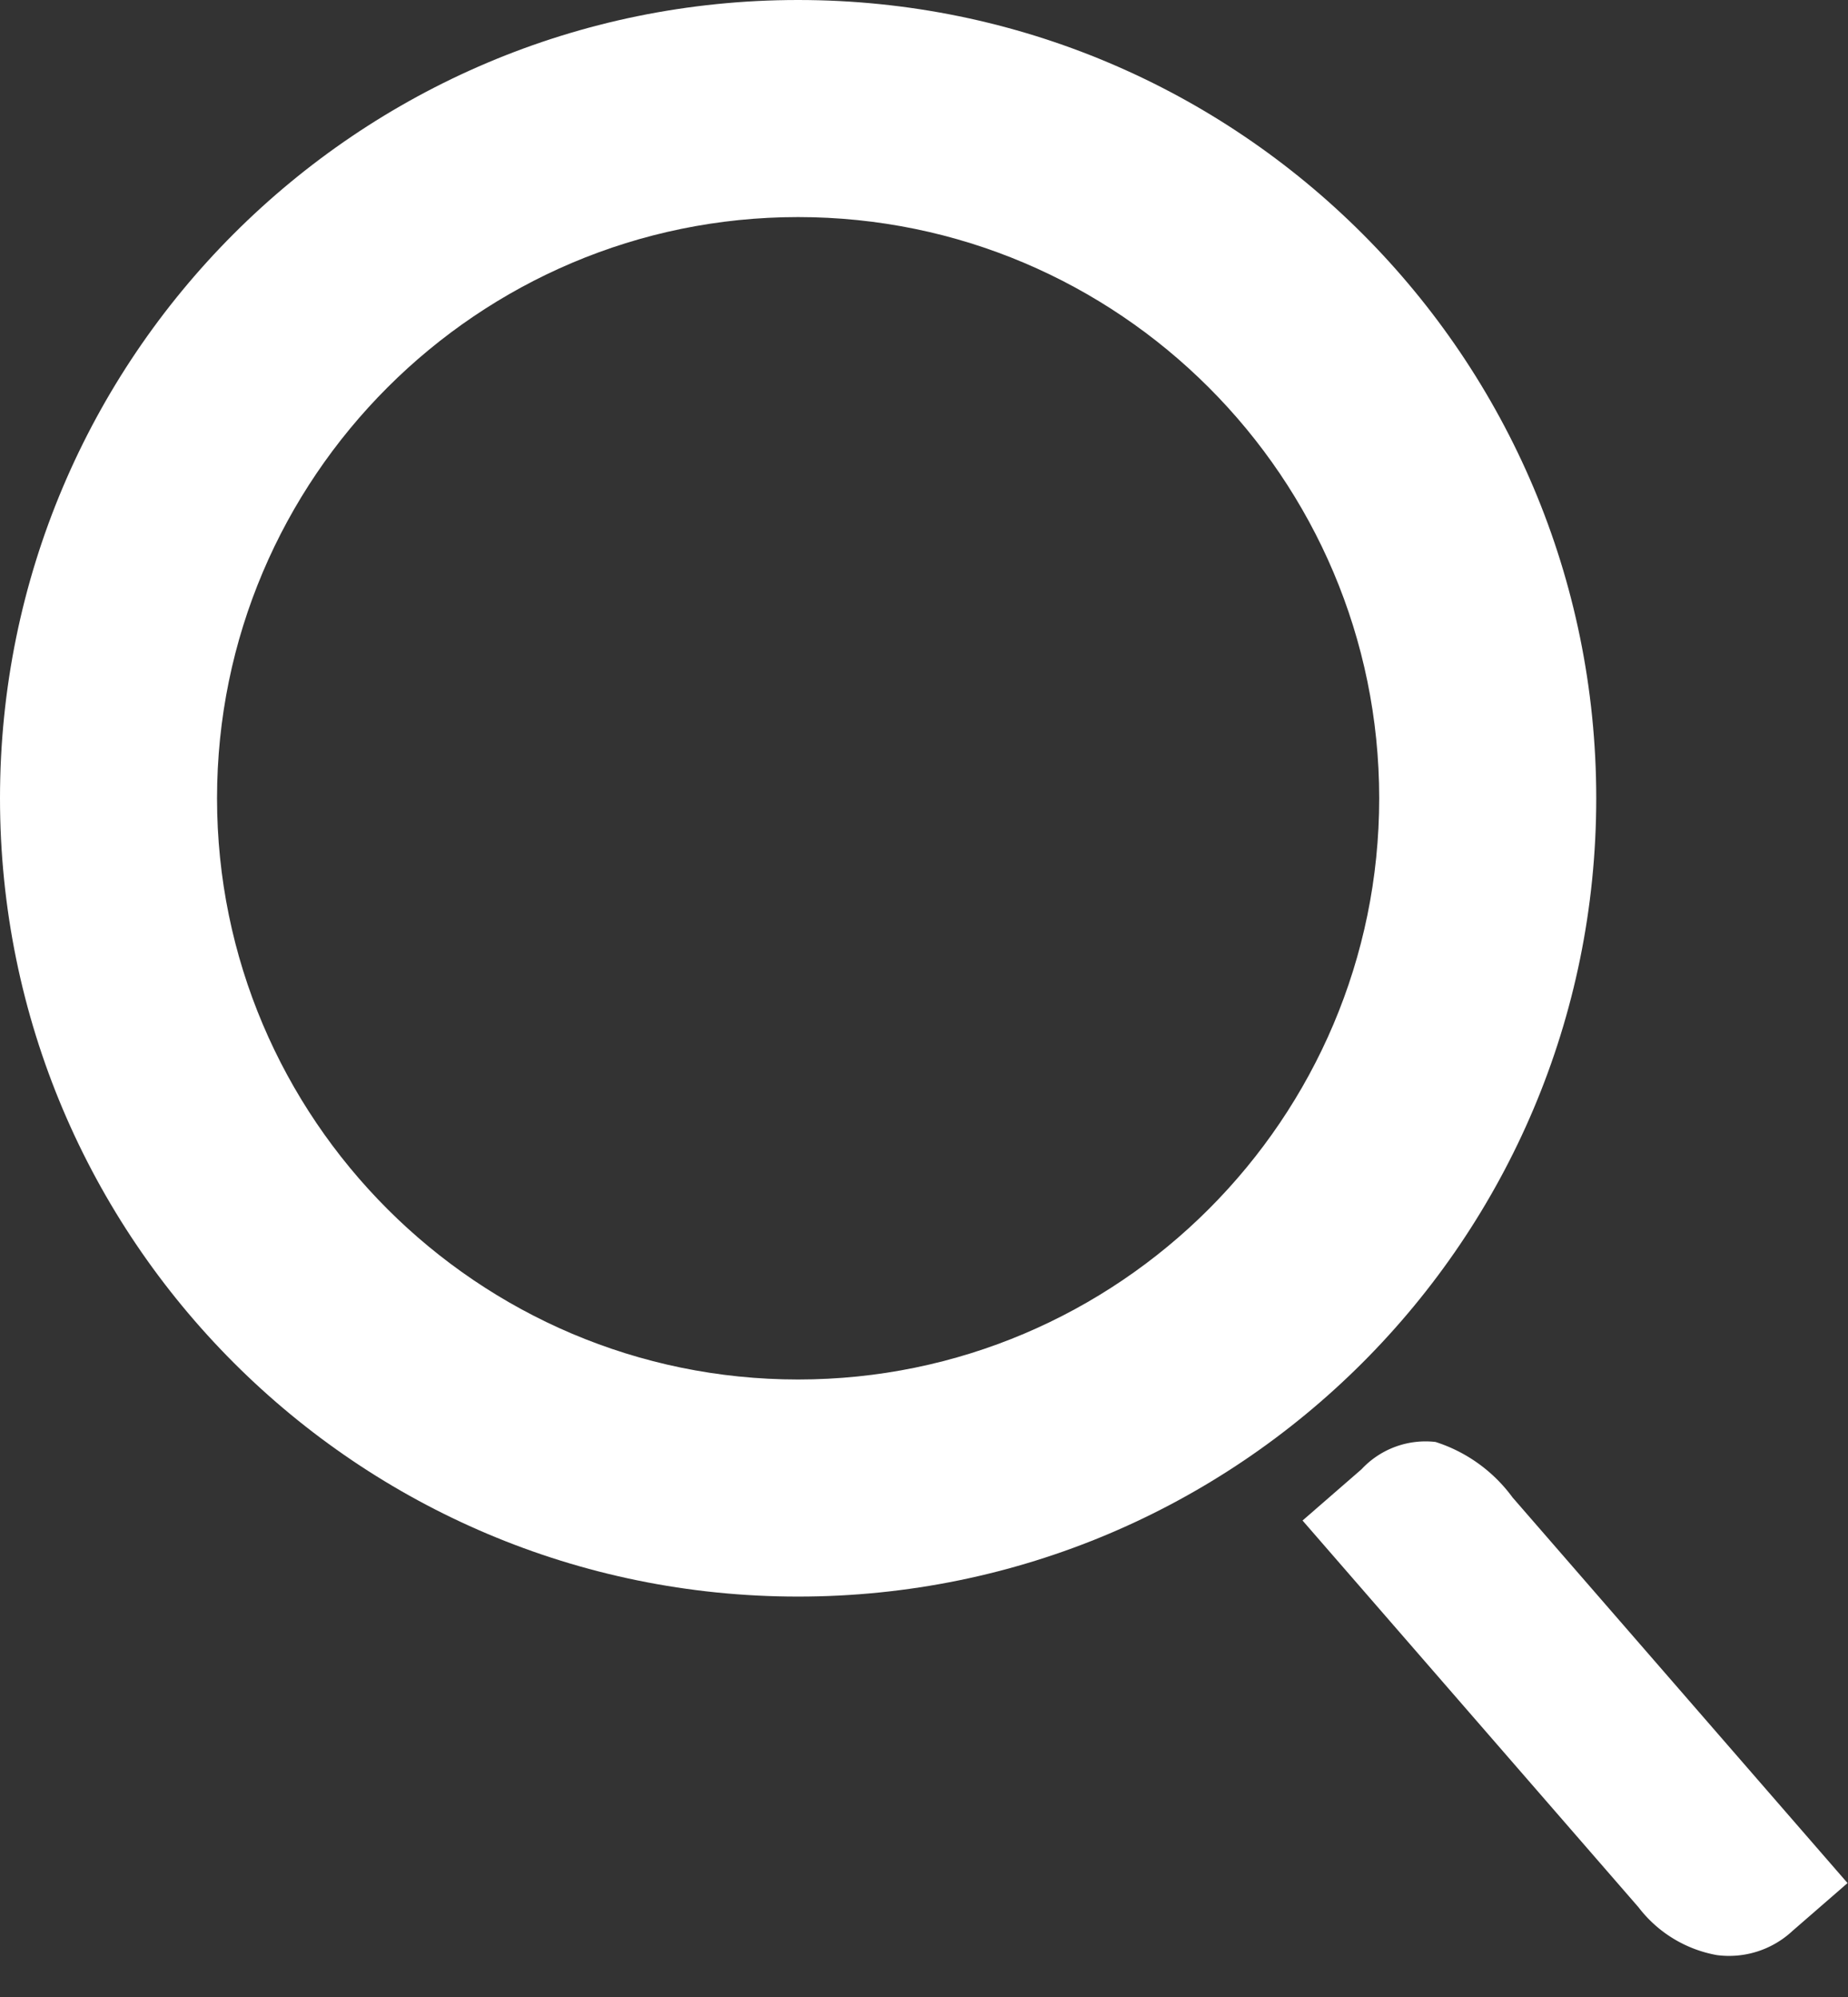
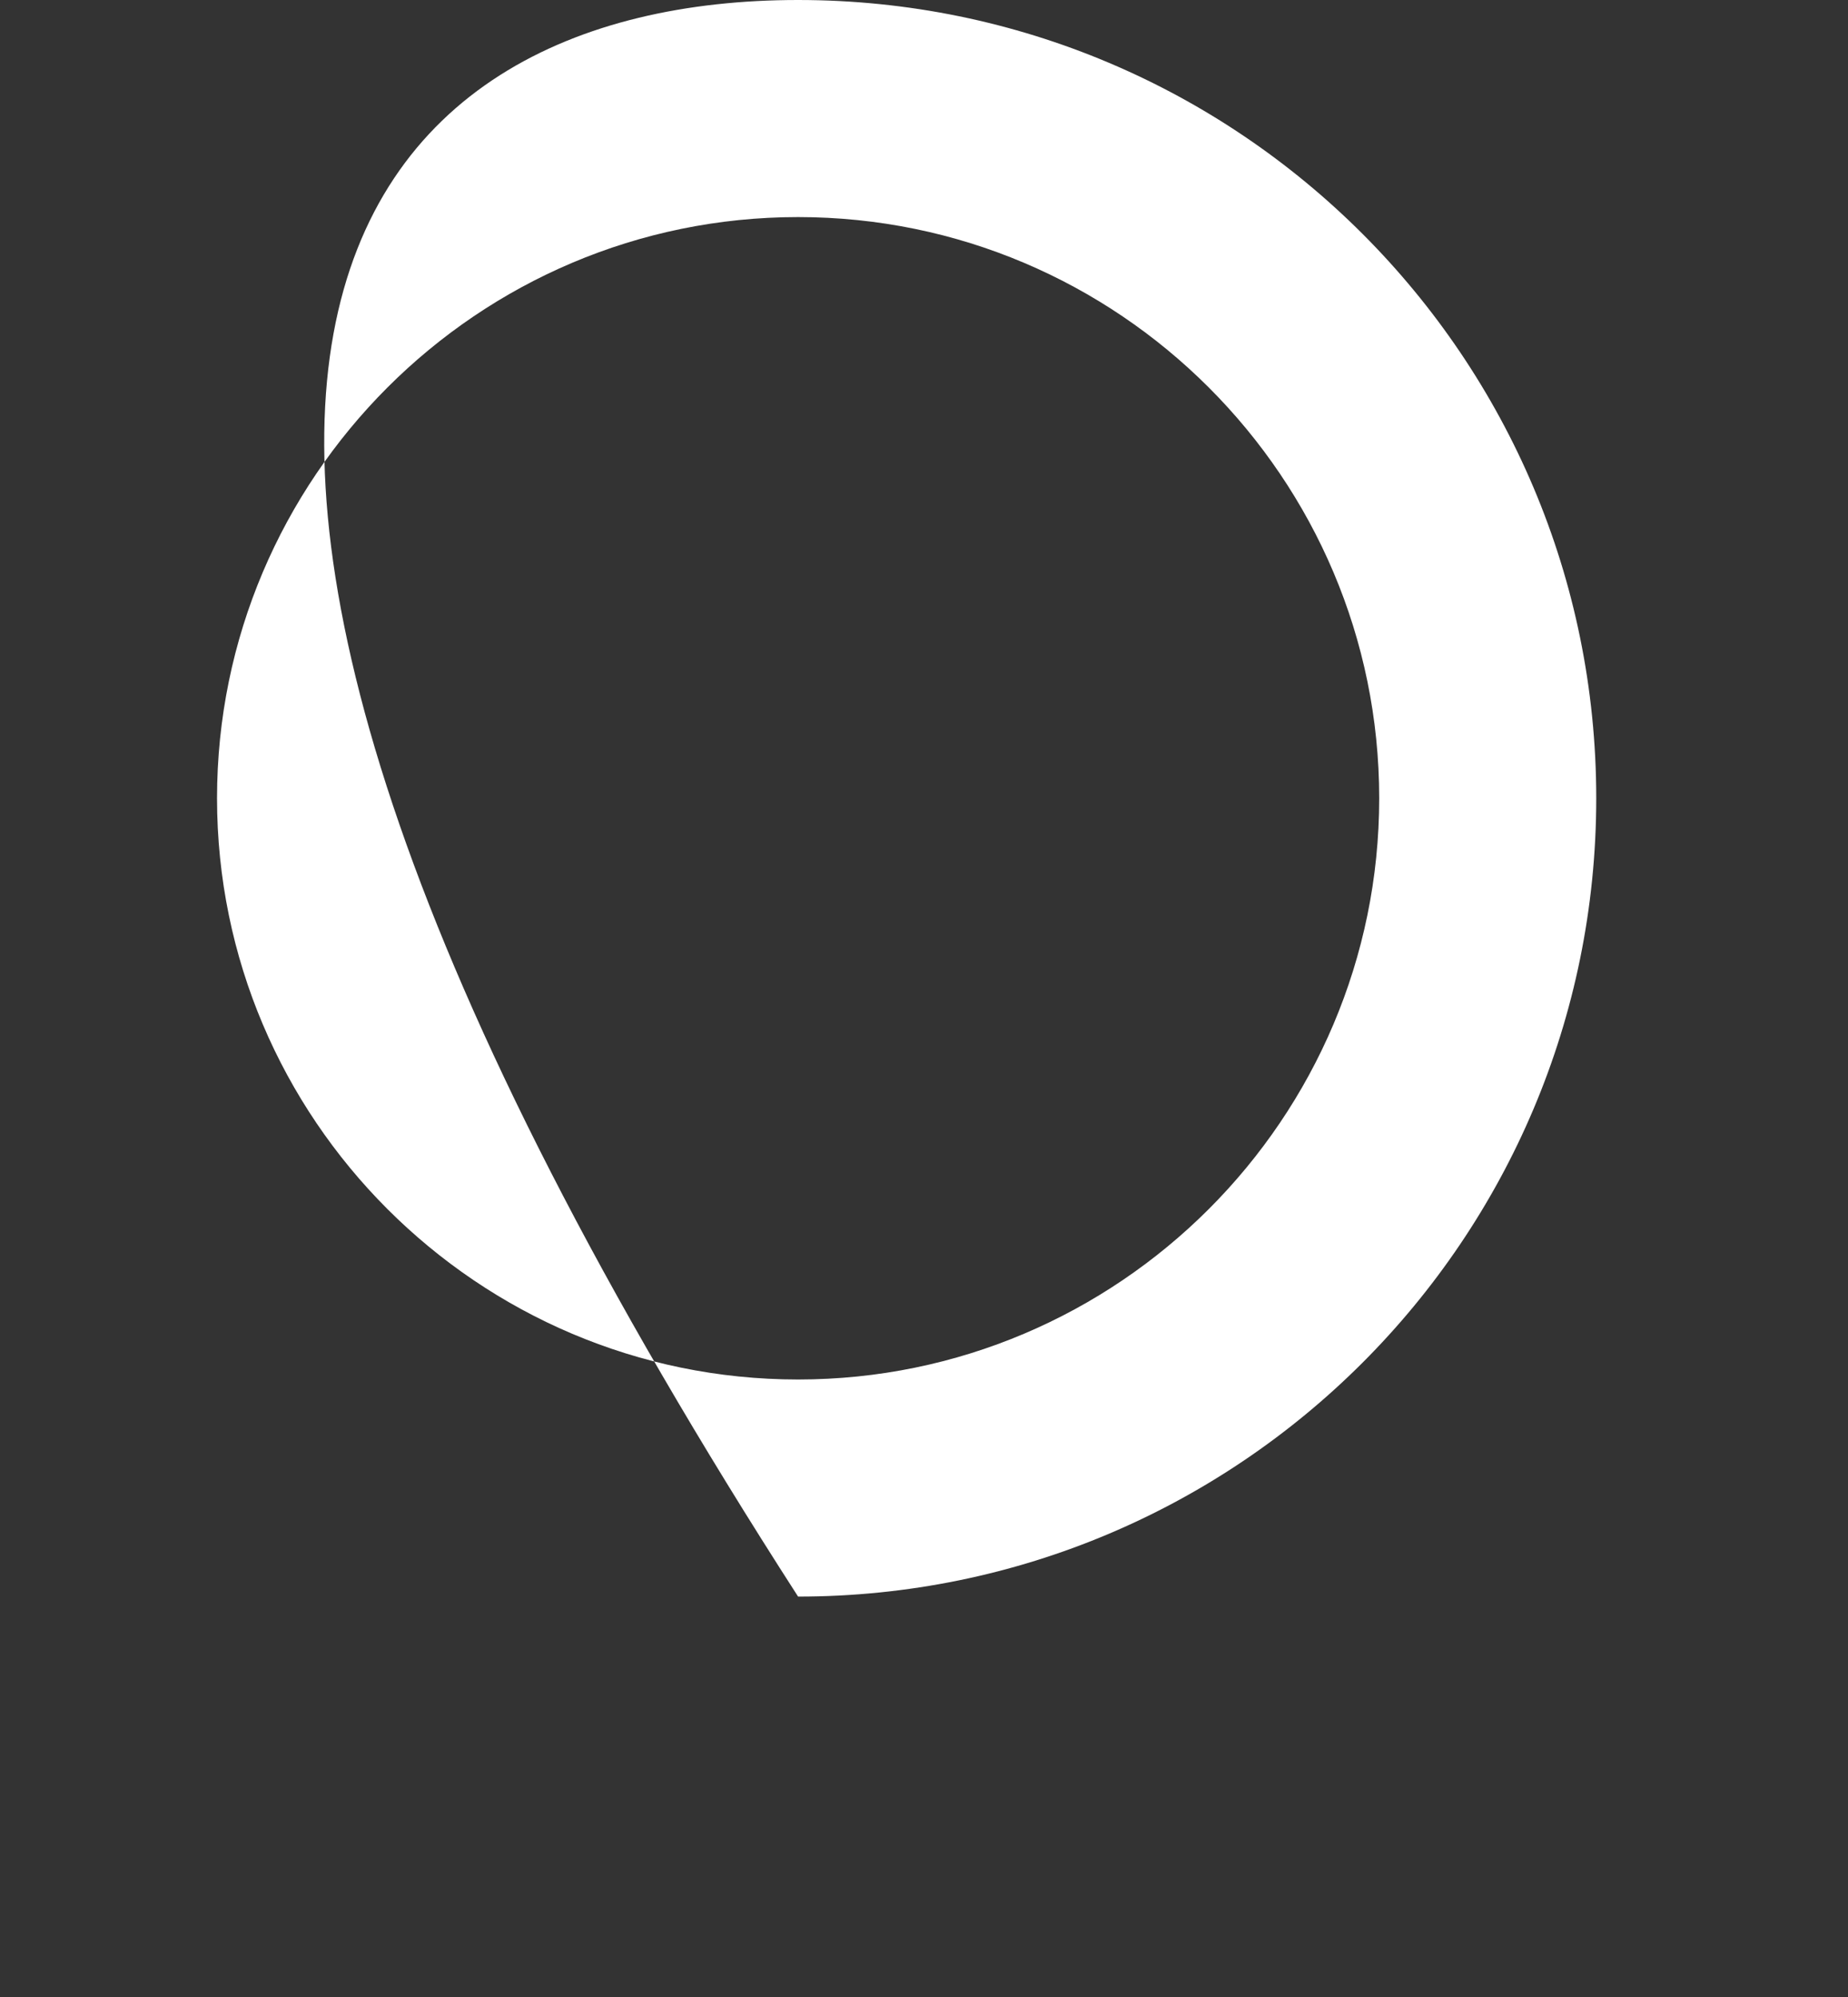
<svg xmlns="http://www.w3.org/2000/svg" viewBox="0 0 21.287 23">
  <rect x="0" y="0" width="21.287" height="23" fill="#333333" stroke="none" />
  <defs>
    <style>.a{fill:none;}.b,.d{fill:#fff;}.c,.d{stroke:none;}</style>
  </defs>
  <g transform="translate(-339 -82)">
    <g class="a" transform="translate(339 82)">
      <path class="c" d="M9.193,0A9.193,9.193,0,1,1,0,9.193,9.193,9.193,0,0,1,9.193,0Z" />
-       <path class="d" d="M 9.193 2.5 C 5.503 2.5 2.5 5.503 2.5 9.193 C 2.5 12.884 5.503 15.887 9.193 15.887 C 12.884 15.887 15.887 12.884 15.887 9.193 C 15.887 5.503 12.884 2.5 9.193 2.5 M 9.193 1.9073486328125e-06 C 14.271 1.9073486328125e-06 18.387 4.116 18.387 9.193 C 18.387 14.271 14.271 18.387 9.193 18.387 C 4.116 18.387 1.9073486328125e-06 14.271 1.9073486328125e-06 9.193 C 1.9073486328125e-06 4.116 4.116 1.9073486328125e-06 9.193 1.9073486328125e-06 Z" />
+       <path class="d" d="M 9.193 2.5 C 5.503 2.5 2.5 5.503 2.5 9.193 C 2.5 12.884 5.503 15.887 9.193 15.887 C 12.884 15.887 15.887 12.884 15.887 9.193 C 15.887 5.503 12.884 2.5 9.193 2.5 M 9.193 1.9073486328125e-06 C 14.271 1.9073486328125e-06 18.387 4.116 18.387 9.193 C 18.387 14.271 14.271 18.387 9.193 18.387 C 1.9073486328125e-06 4.116 4.116 1.9073486328125e-06 9.193 1.9073486328125e-06 Z" />
    </g>
    <g transform="matrix(0.656, 0.755, -0.755, 0.656, 357.143, 101.596)">
-       <path class="b" d="M1.392.006A1.765,1.765,0,0,0,.327.257a1.008,1.008,0,0,0-.321.849v.9h5.9a1.46,1.46,0,0,0,1.008-.321A1.072,1.072,0,0,0,7.274.846V.006Z" transform="translate(-3.638 -1.004)" />
-     </g>
+       </g>
  </g>
</svg>